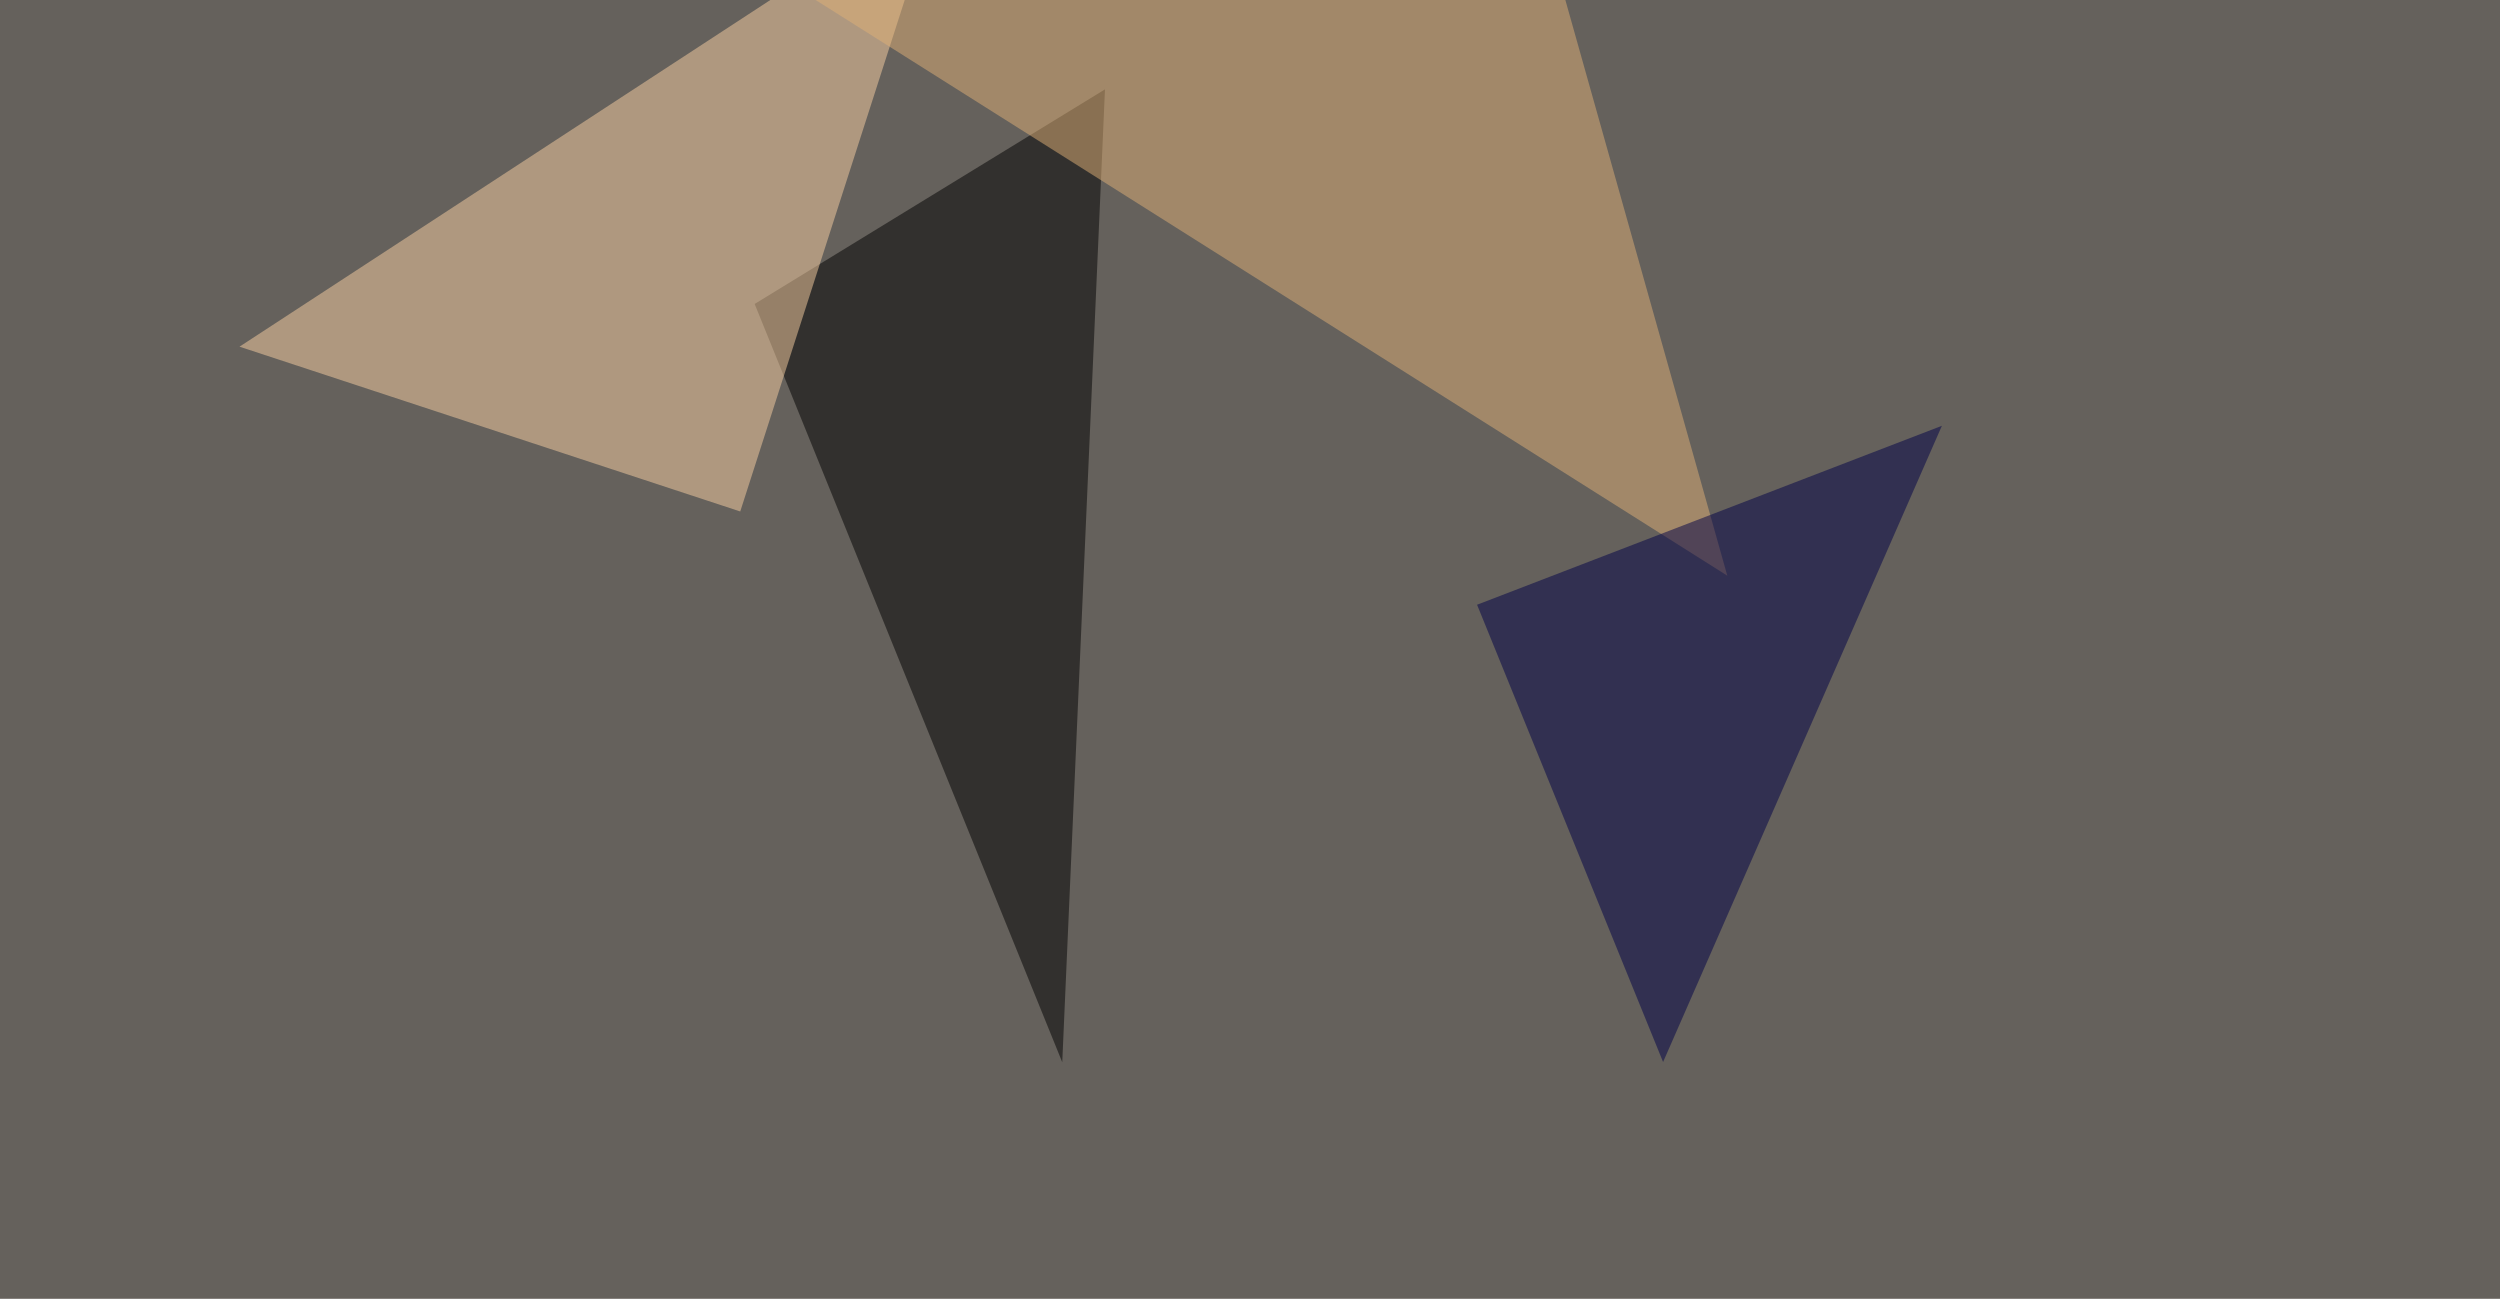
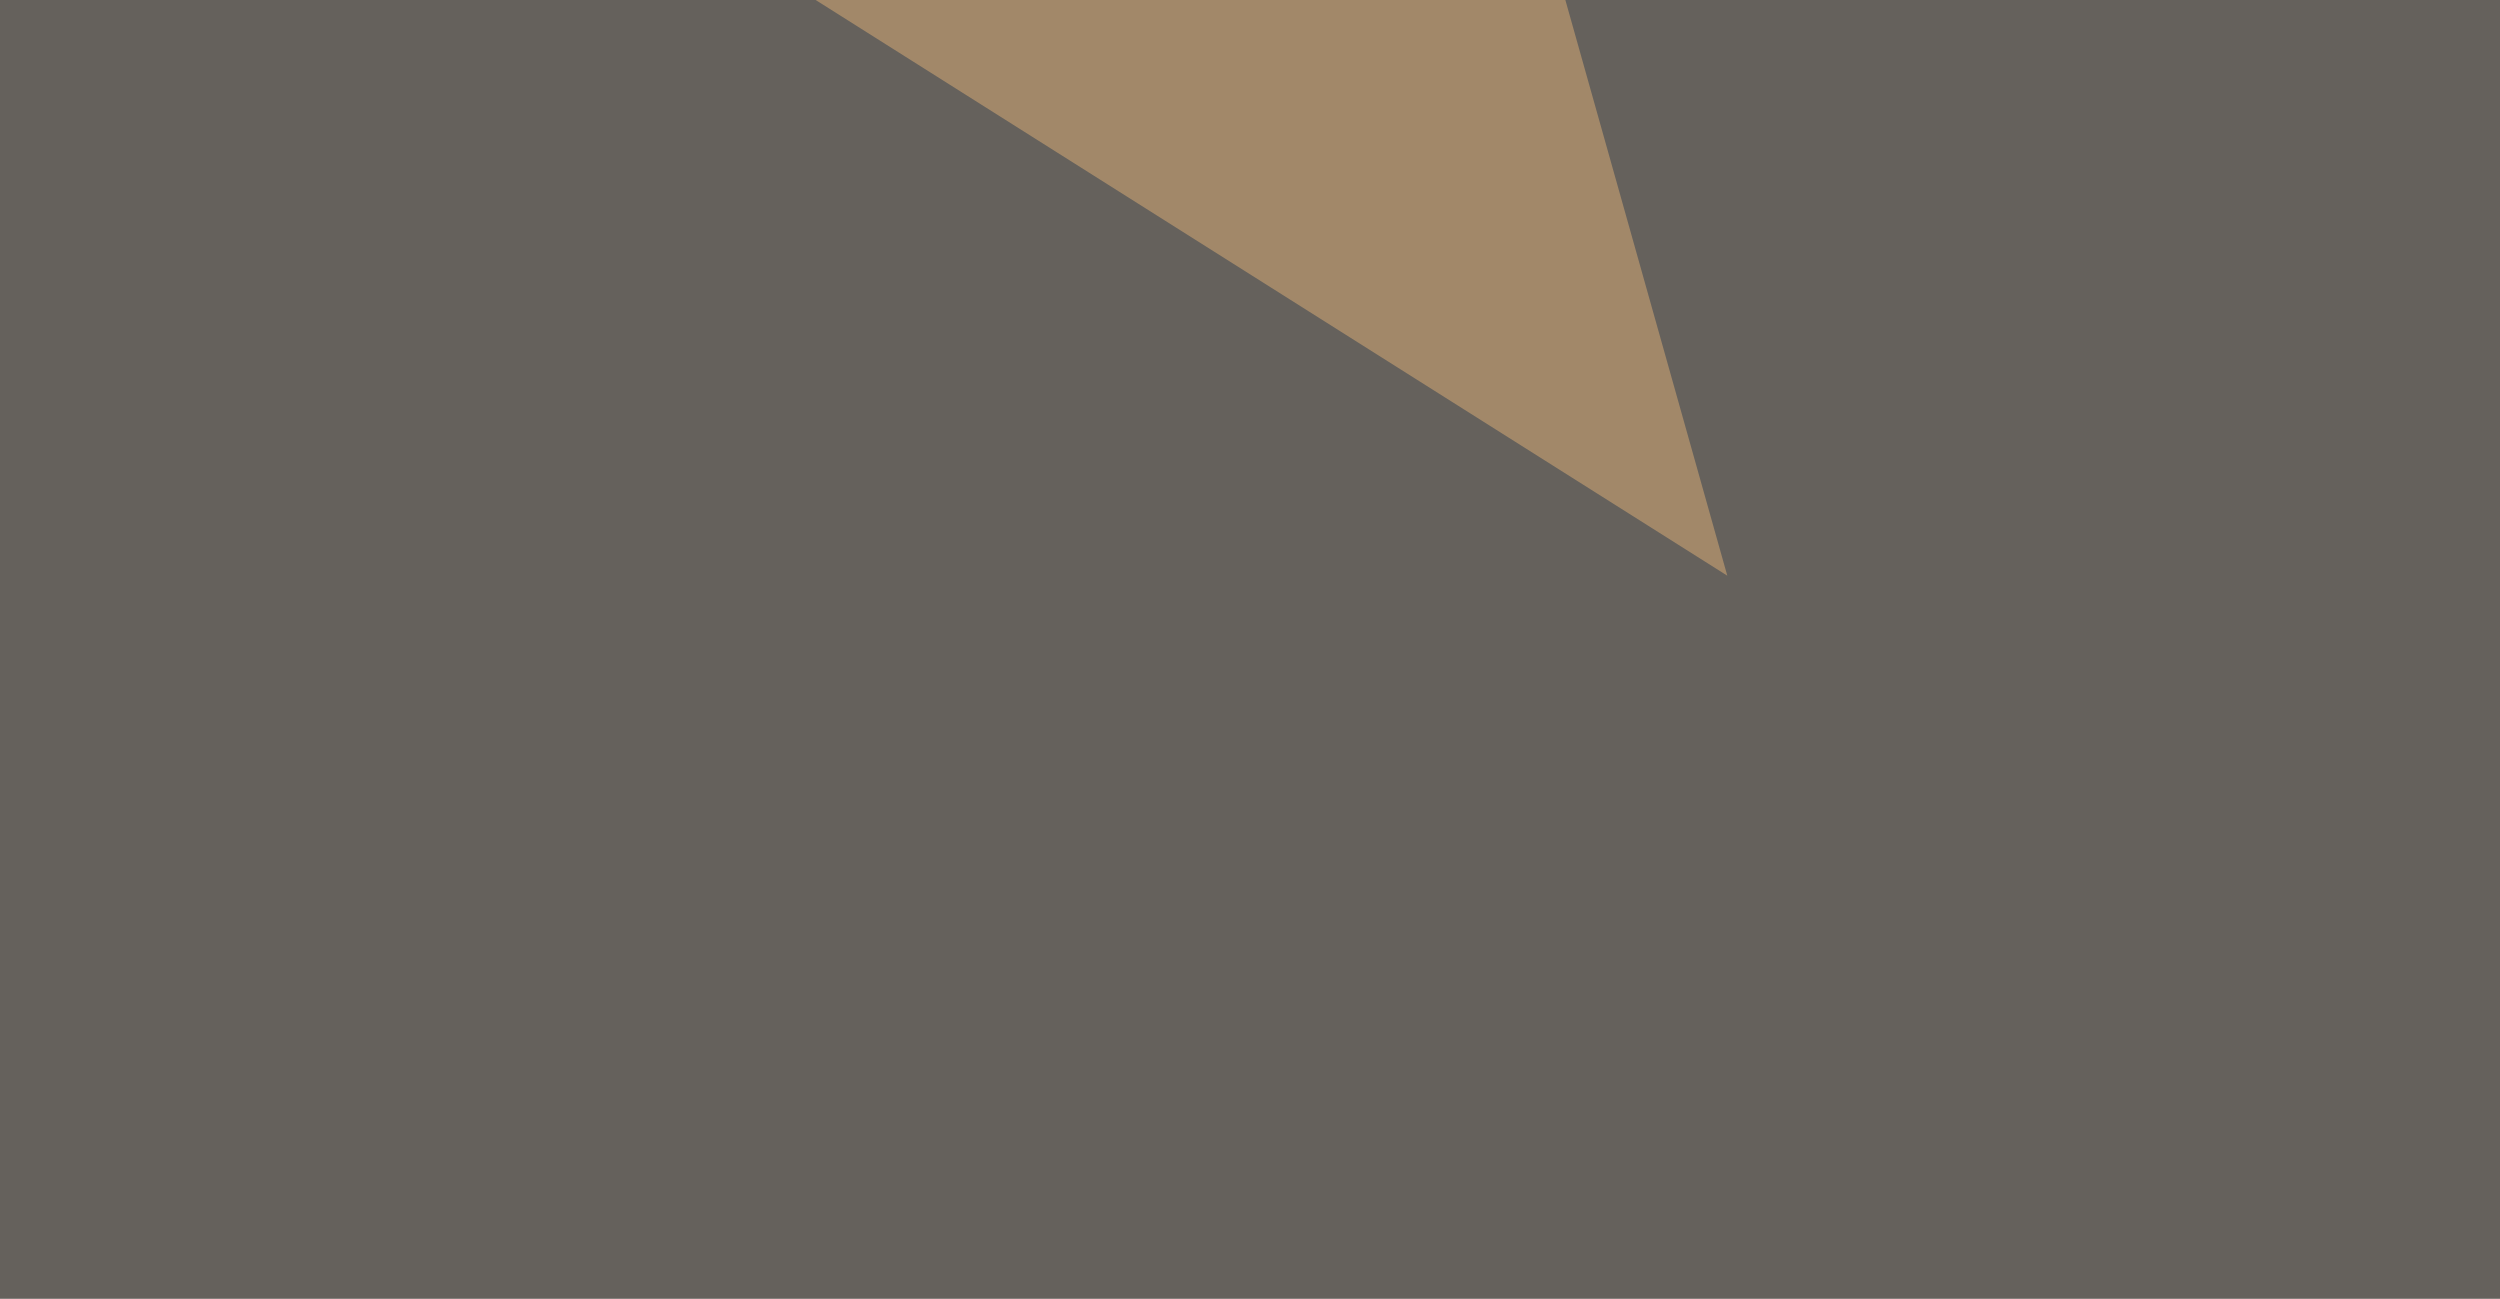
<svg xmlns="http://www.w3.org/2000/svg" width="1024" height="532">
  <filter id="a">
    <feGaussianBlur stdDeviation="55" />
  </filter>
  <rect width="100%" height="100%" fill="#65615c" />
  <g filter="url(#a)">
    <g fill-opacity=".5">
-       <path d="M452.6 36.6l-17.5 398.5-126-310.6z" />
-       <path fill="#fbd1a2" d="M98.1 142l205.1 67.5 82-255z" />
      <path fill="#e0b177" d="M262.2-45.4h366.2l79.1 281.2z" />
-       <path fill="#000047" d="M681.2 435L605 247.7l190.4-73.3z" />
    </g>
  </g>
</svg>